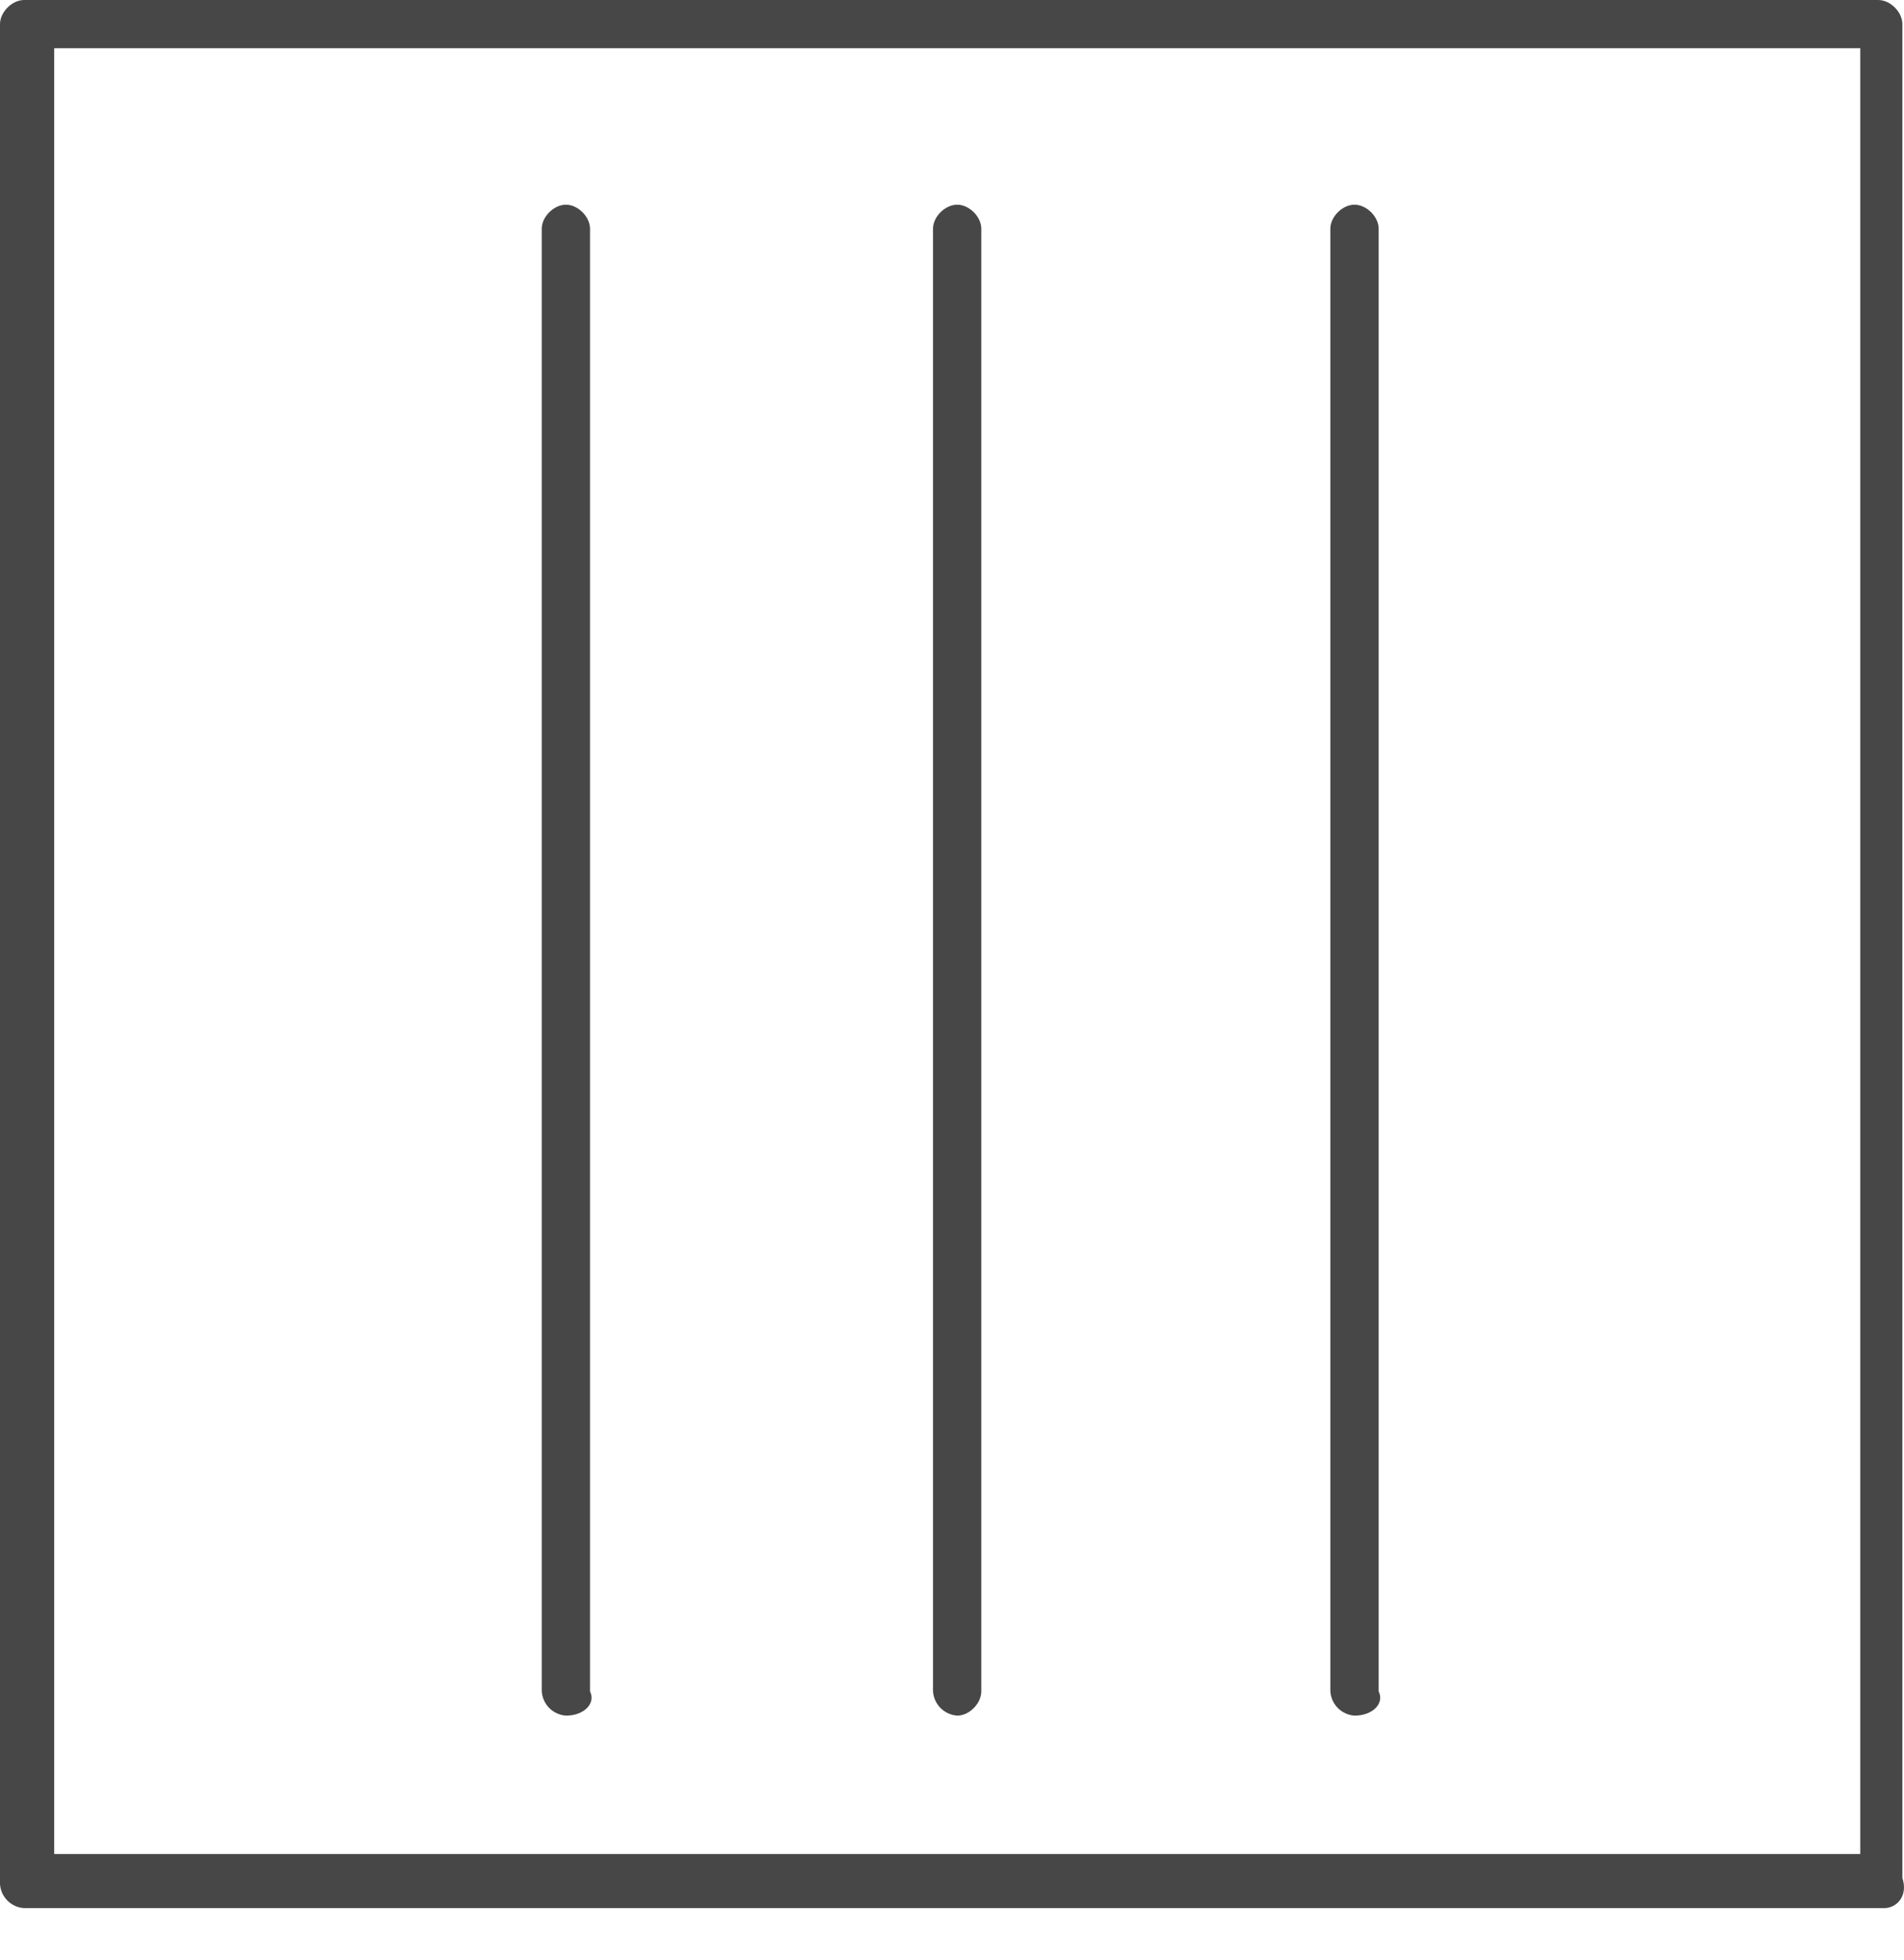
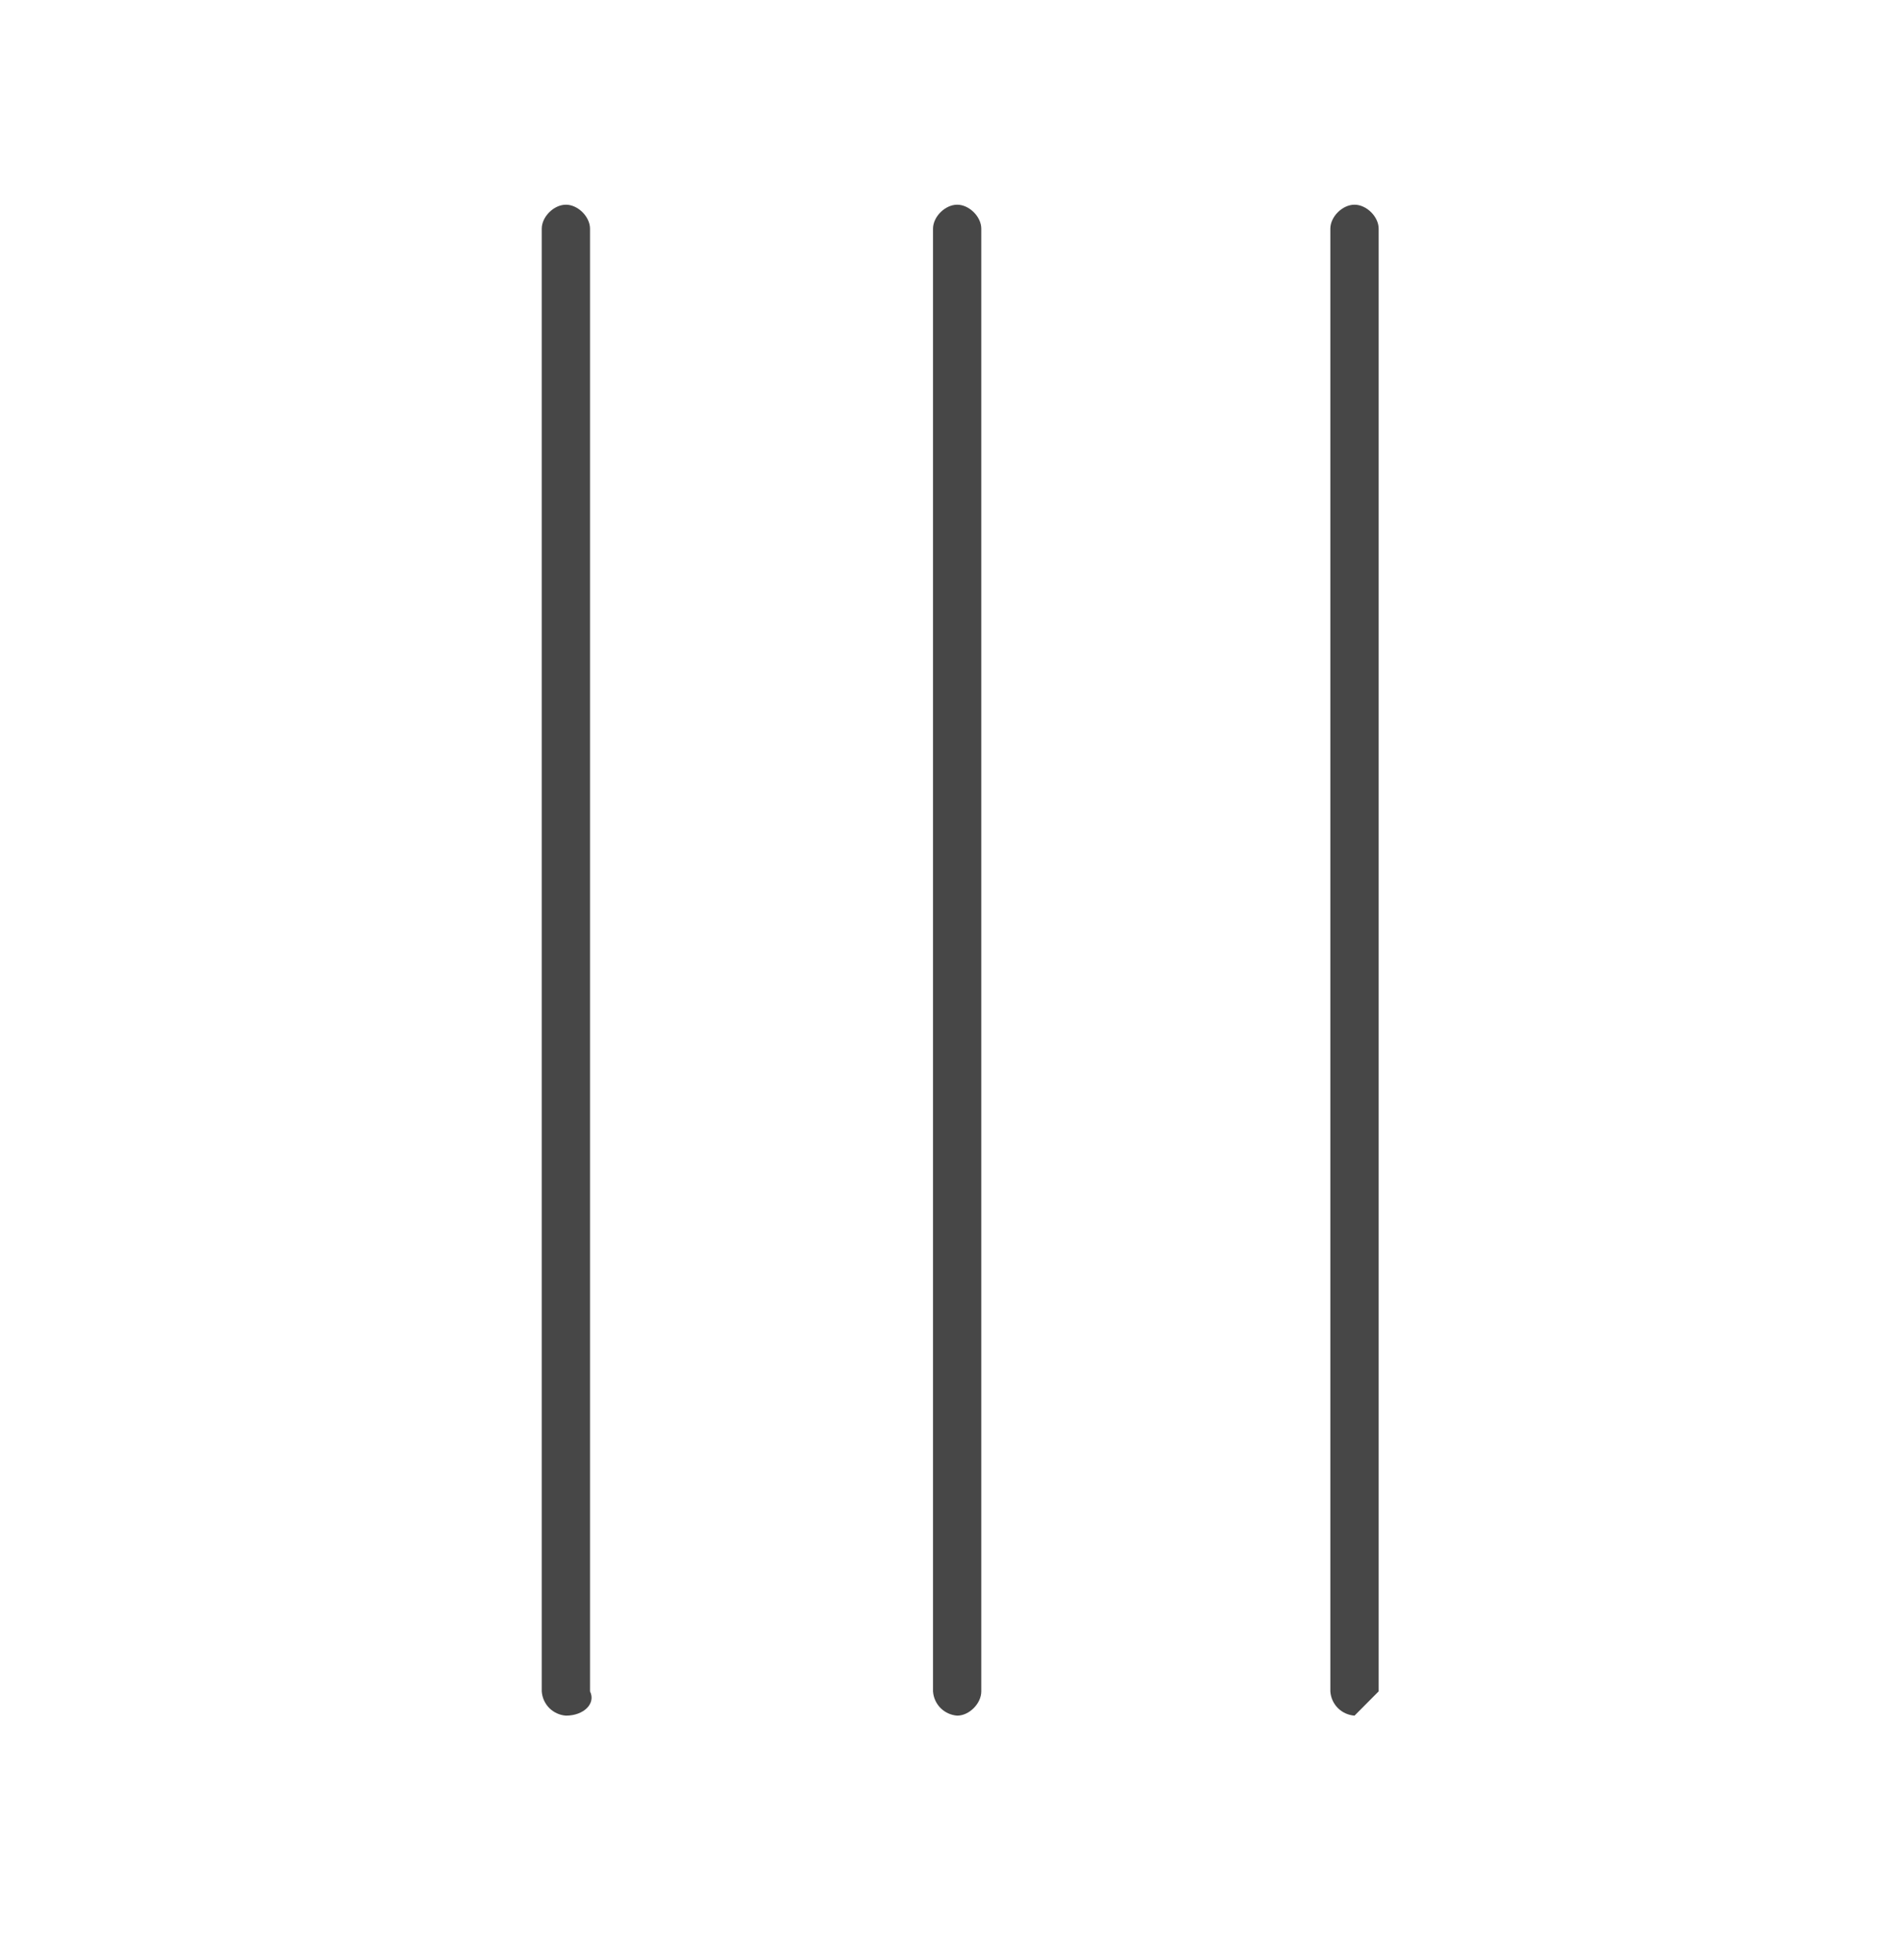
<svg xmlns="http://www.w3.org/2000/svg" width="34" height="35" viewBox="0 0 34 35" fill="none">
-   <path d="M33.648 34.08H0.431C0.319 34.074 0.214 34.026 0.134 33.947C0.055 33.868 0.007 33.763 0 33.651L0 0.431C0 0.217 0.214 0 0.431 0H33.541C33.756 0 33.971 0.215 33.971 0.431V33.542C34.079 33.867 33.864 34.08 33.648 34.08ZM0.968 33.113H33.219V0.861H0.968V33.113Z" fill="#474747" />
-   <path d="M10.106 30.642C9.994 30.634 9.889 30.586 9.809 30.507C9.73 30.427 9.682 30.322 9.674 30.209V4.085C9.674 3.871 9.89 3.656 10.106 3.656C10.32 3.656 10.536 3.87 10.536 4.085V30.208C10.643 30.425 10.427 30.642 10.106 30.642ZM17.093 30.642C16.981 30.634 16.876 30.586 16.796 30.507C16.717 30.427 16.669 30.322 16.661 30.209V4.085C16.661 3.871 16.877 3.656 17.093 3.656C17.307 3.656 17.523 3.87 17.523 4.085V30.208C17.523 30.425 17.309 30.642 17.093 30.642ZM24.188 30.642C24.076 30.634 23.97 30.586 23.891 30.507C23.811 30.427 23.764 30.322 23.756 30.209V4.085C23.756 3.871 23.971 3.656 24.188 3.656C24.402 3.656 24.619 3.87 24.619 4.085V30.208C24.726 30.425 24.511 30.642 24.188 30.642Z" fill="#474747" />
+   <path d="M10.106 30.642C9.994 30.634 9.889 30.586 9.809 30.507C9.73 30.427 9.682 30.322 9.674 30.209V4.085C9.674 3.871 9.89 3.656 10.106 3.656C10.32 3.656 10.536 3.87 10.536 4.085V30.208C10.643 30.425 10.427 30.642 10.106 30.642ZM17.093 30.642C16.981 30.634 16.876 30.586 16.796 30.507C16.717 30.427 16.669 30.322 16.661 30.209V4.085C16.661 3.871 16.877 3.656 17.093 3.656C17.307 3.656 17.523 3.87 17.523 4.085V30.208C17.523 30.425 17.309 30.642 17.093 30.642ZM24.188 30.642C24.076 30.634 23.97 30.586 23.891 30.507C23.811 30.427 23.764 30.322 23.756 30.209V4.085C23.756 3.871 23.971 3.656 24.188 3.656C24.402 3.656 24.619 3.87 24.619 4.085V30.208Z" fill="#474747" />
</svg>